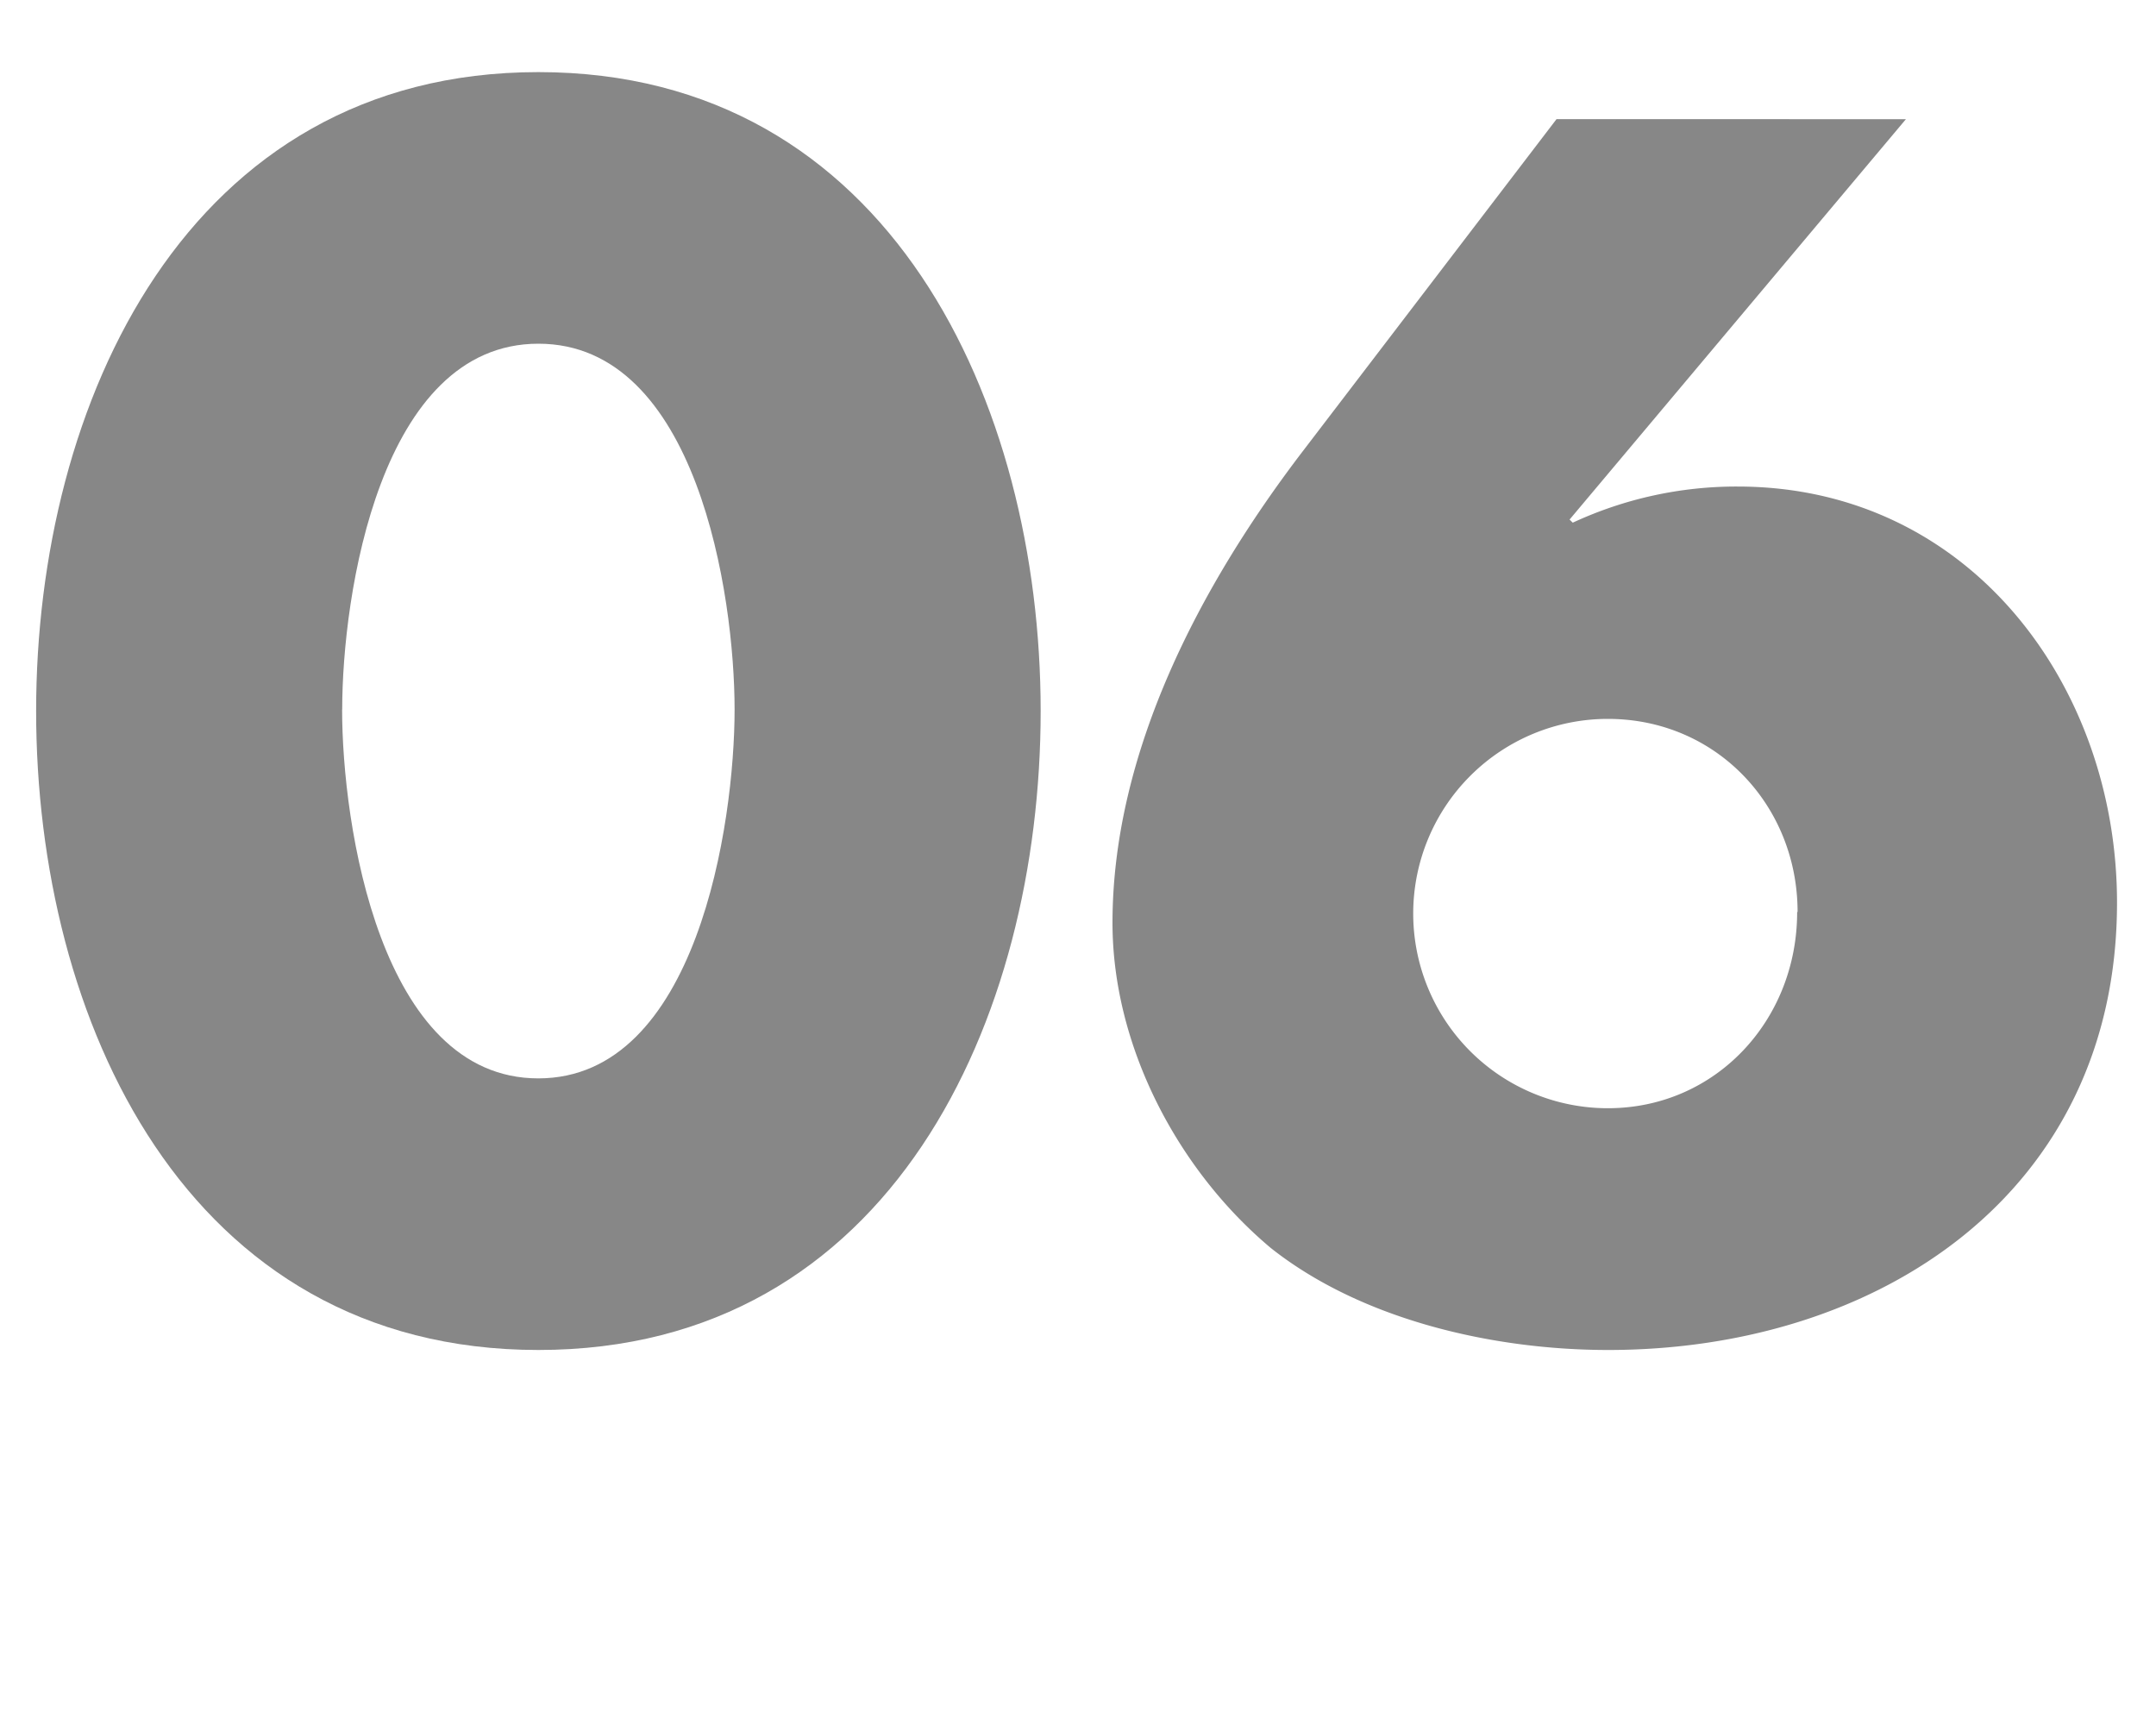
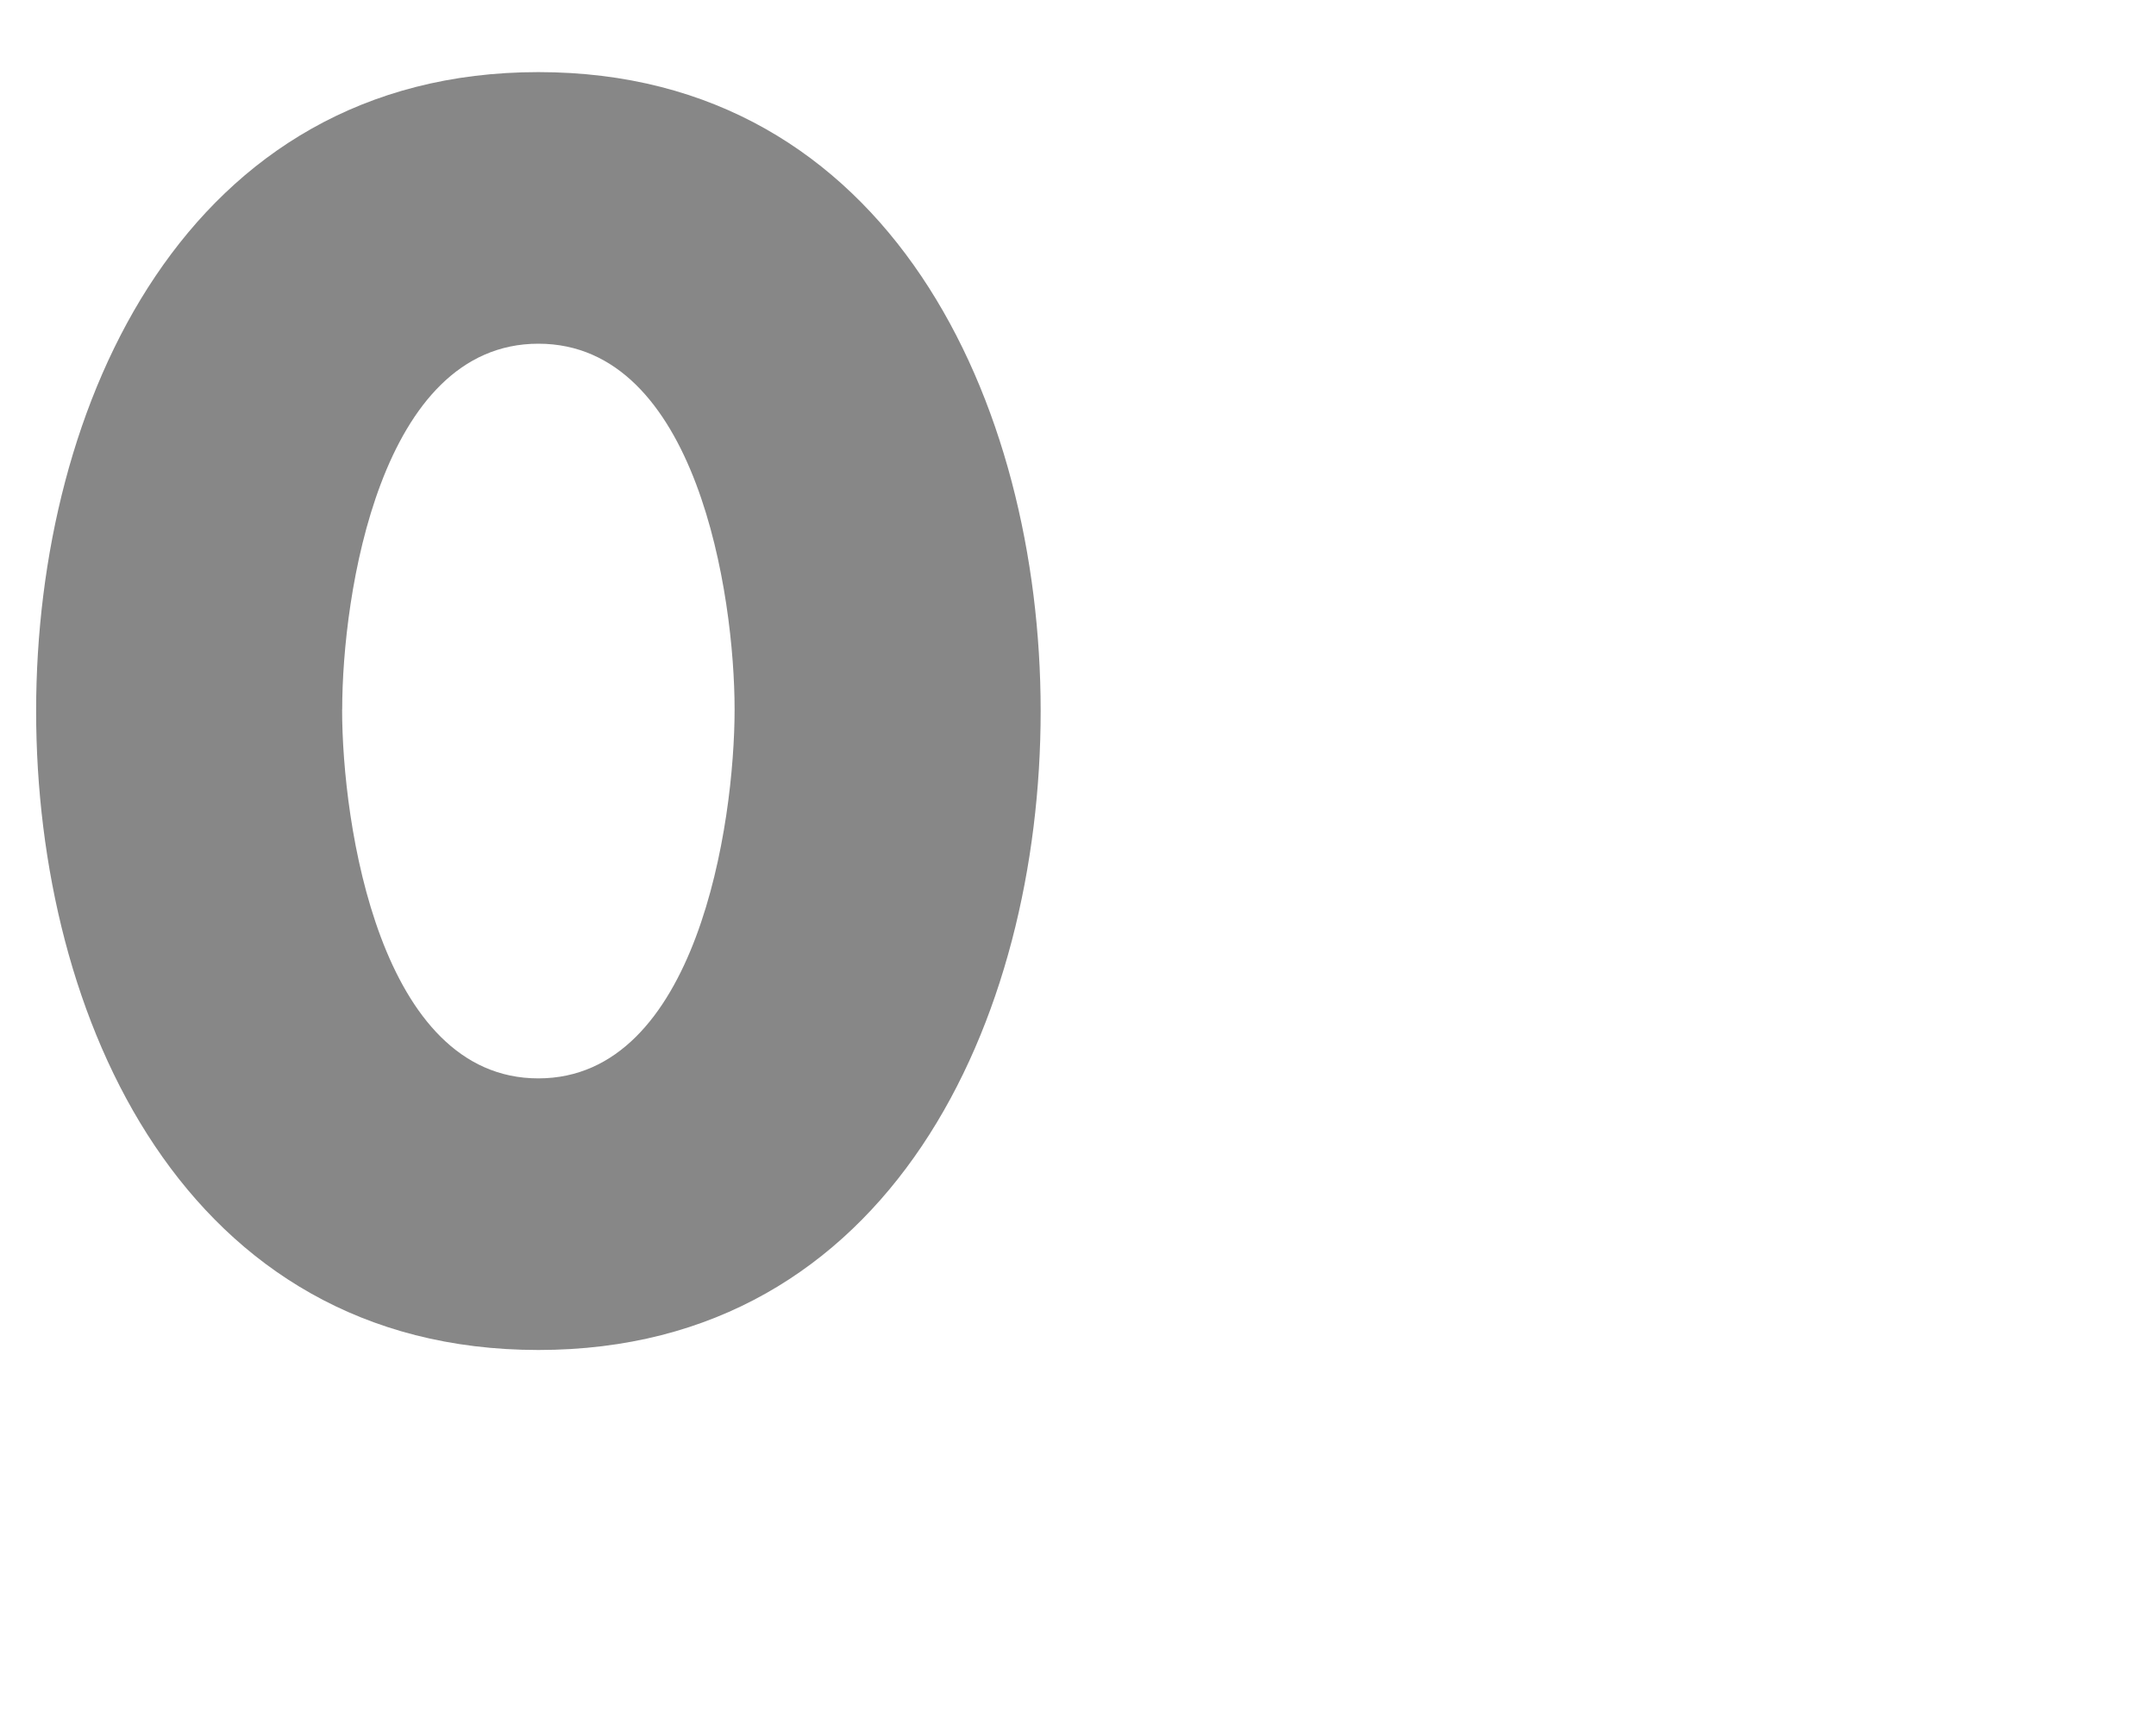
<svg xmlns="http://www.w3.org/2000/svg" id="Ebene_1" data-name="Ebene 1" viewBox="0 0 250 200">
  <defs>
    <style>.cls-1{fill:#878787;}</style>
  </defs>
  <path class="cls-1" d="M120.67,82.44c0,35.67-17.29,74.08-58.24,74.08S4.19,118.11,4.19,82.44,21.66,8.36,62.43,8.36,120.67,46.77,120.67,82.44Zm-81-.18c0,13.29,4.37,42.77,22.75,42.77S85.18,95.55,85.18,82.26,80.81,39.85,62.43,39.85,39.68,69,39.68,82.26Z" />
-   <path class="cls-1" d="M221,13.82,182,60.24l.37.36a45.08,45.08,0,0,1,19.11-4.19c26.93,0,44,23.12,44,48.24,0,33.67-27.66,51.87-59,51.87-13.29,0-28.57-3.46-39.13-11.83C136.5,135.59,129,121.21,129,107c0-19.84,10.19-39.13,22-54.6l29.49-38.59Zm-12.56,91.92c0-12.38-9.46-22.39-22-22.39a22.57,22.57,0,1,0,0,45.14C198.93,128.49,208.39,118.3,208.39,105.74Z" />
</svg>